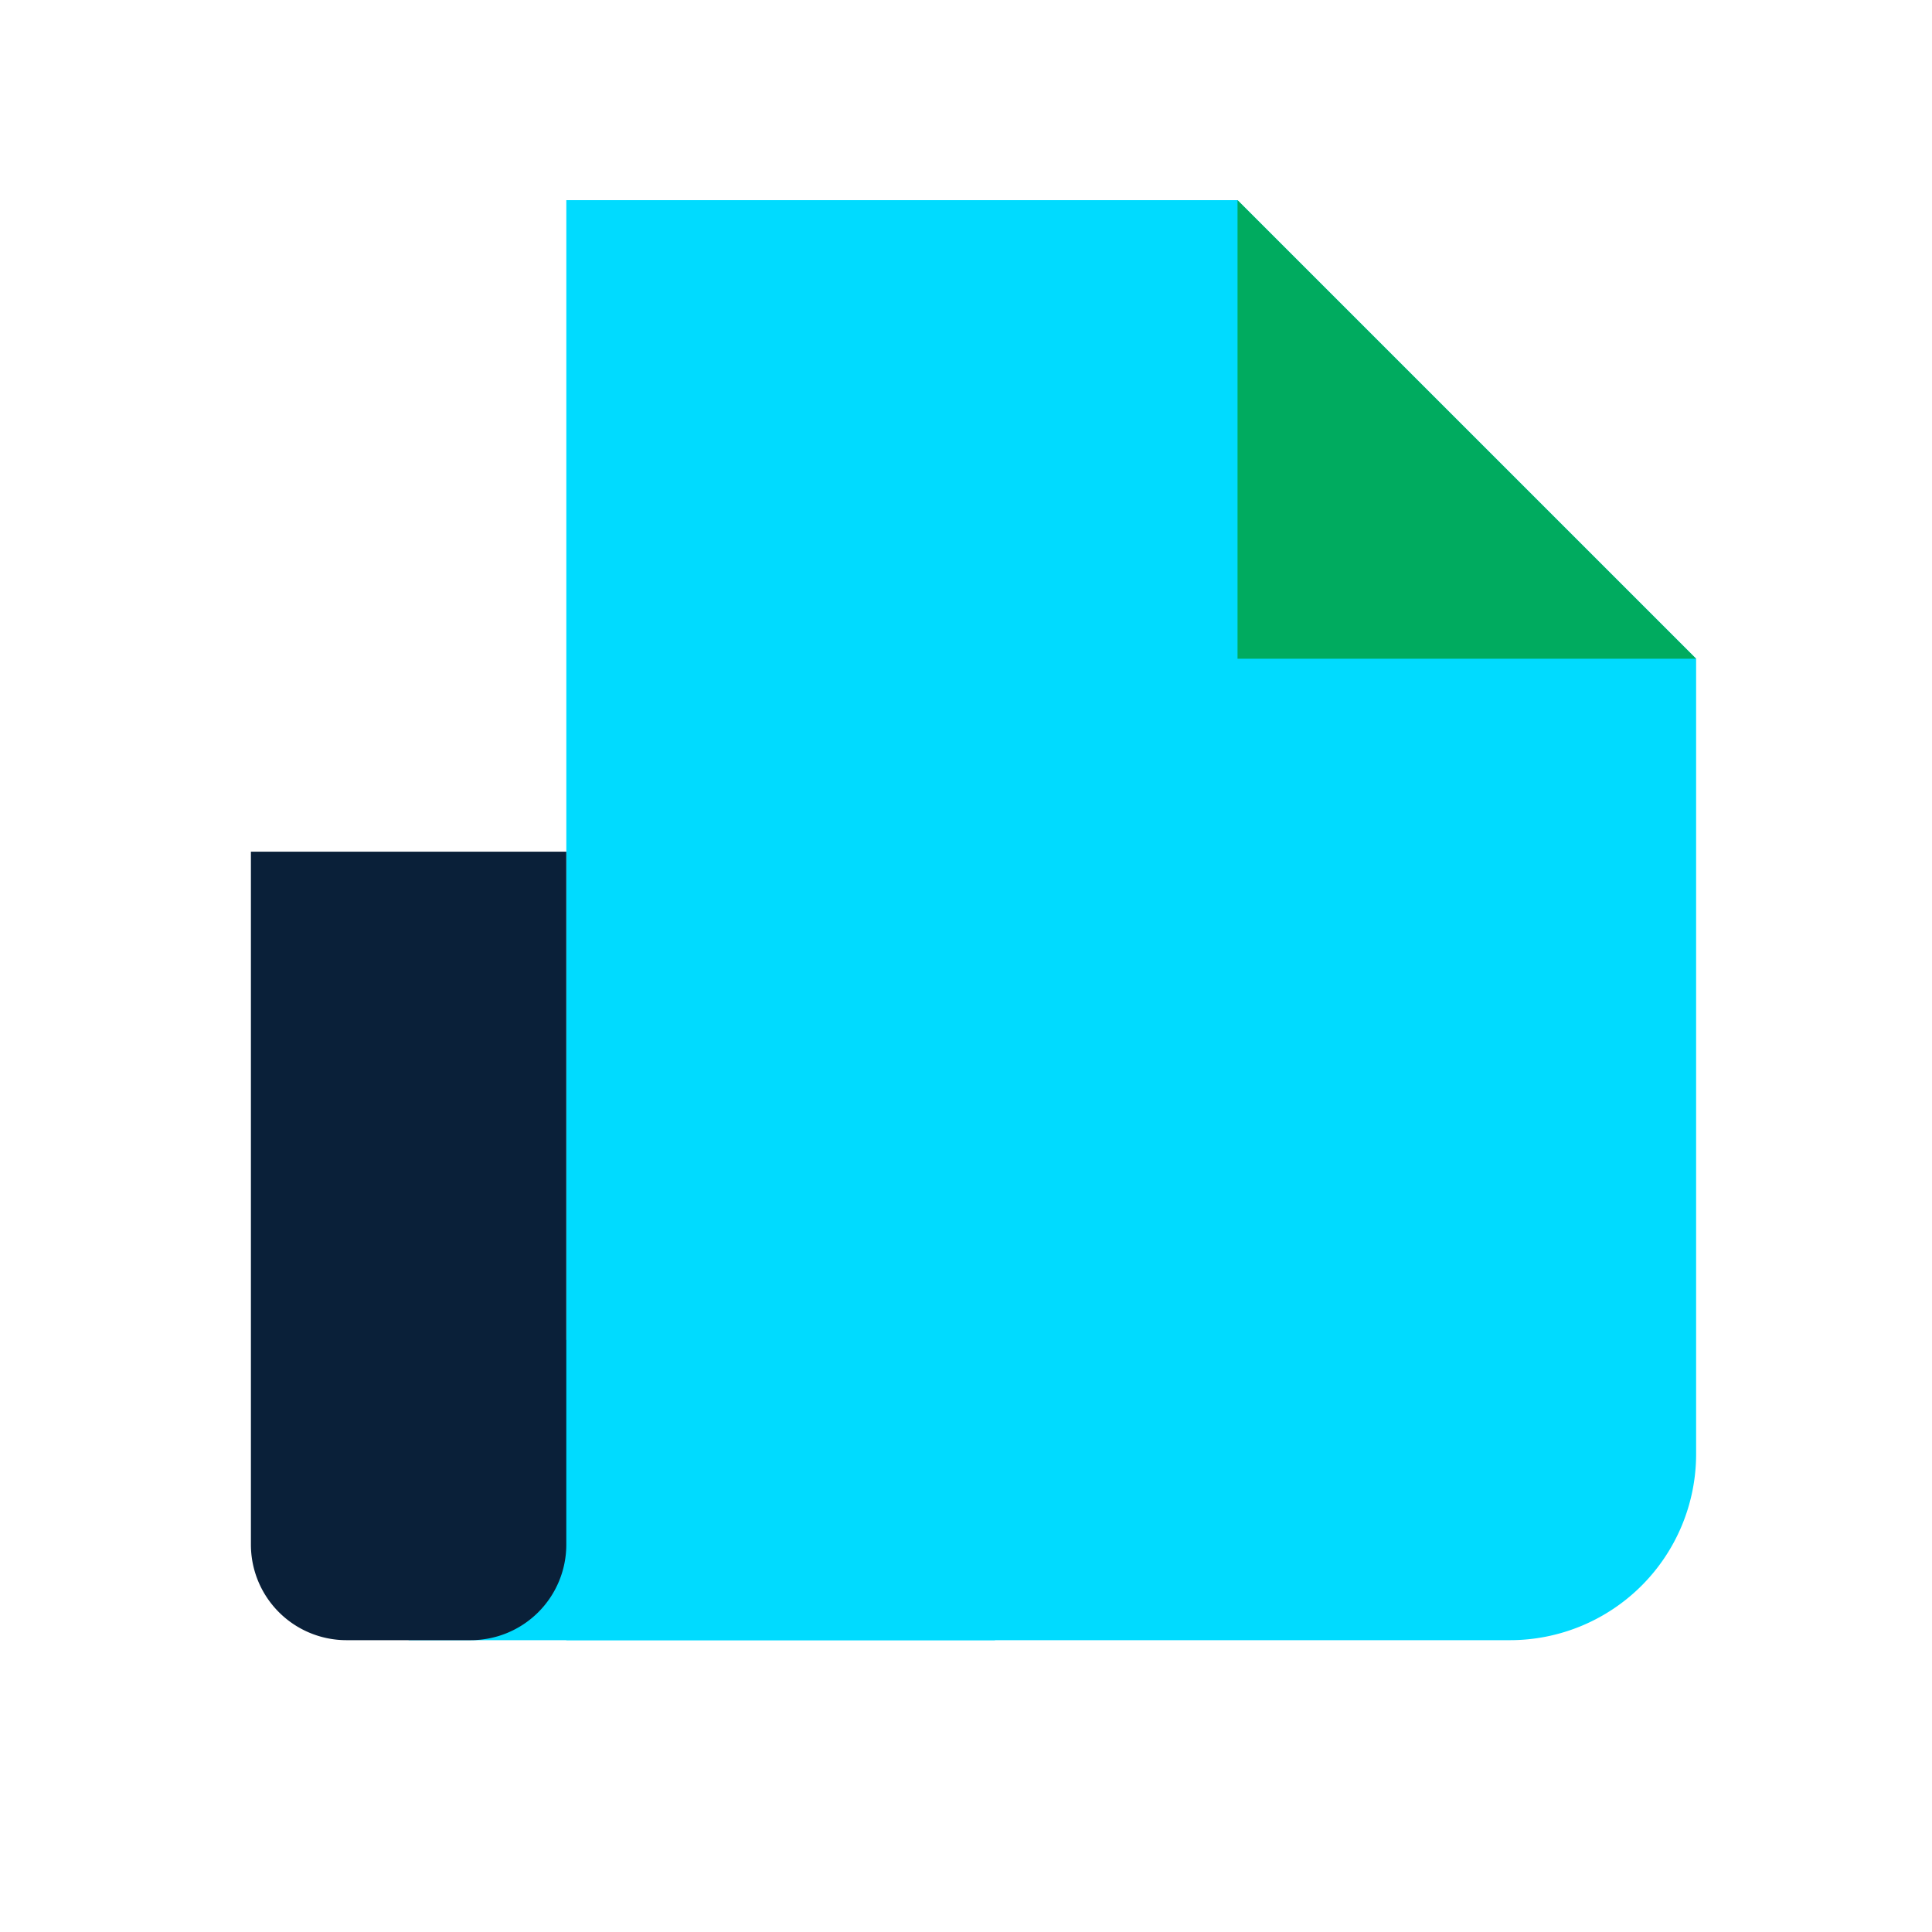
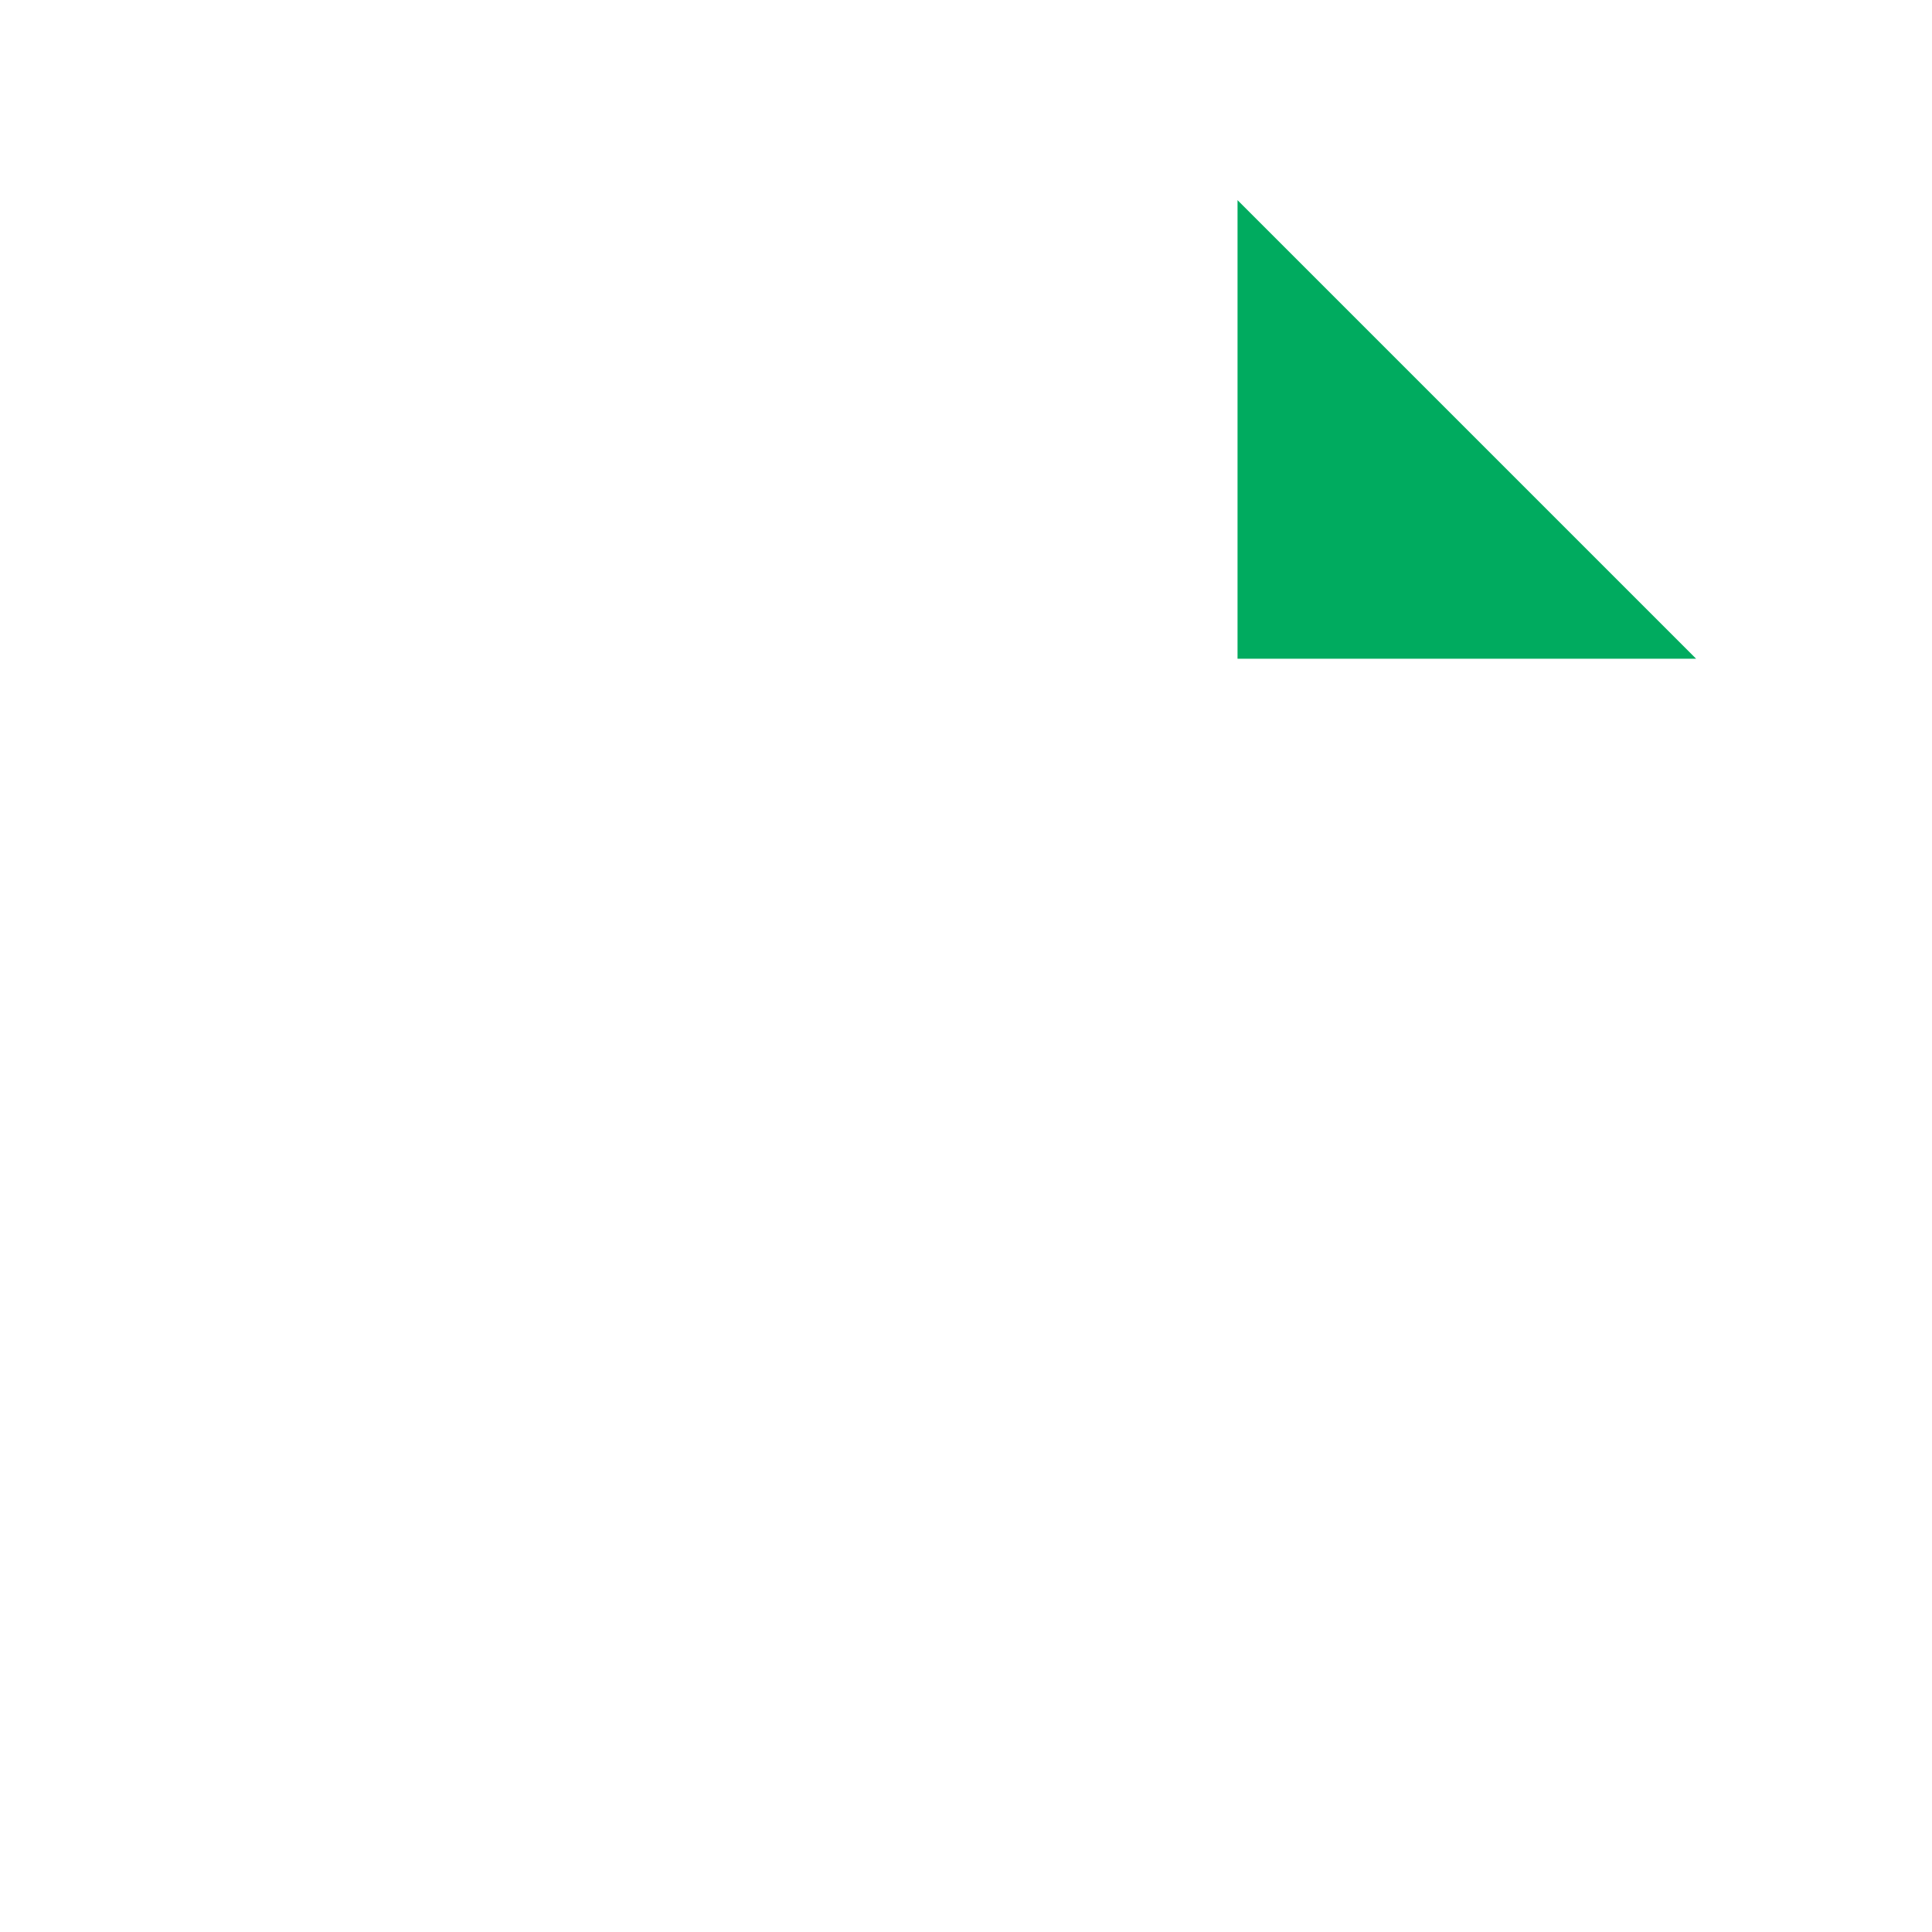
<svg xmlns="http://www.w3.org/2000/svg" id="Content_Media" data-name="Content+Media" width="77" height="77" viewBox="0 0 77 77">
  <defs>
    <clipPath id="clip-path">
      <rect id="Rectangle_4277" data-name="Rectangle 4277" width="77" height="77" transform="translate(970 1506)" fill="#fff" stroke="#707070" stroke-width="1" />
    </clipPath>
  </defs>
  <g id="Mask_Group_38" data-name="Mask Group 38" transform="translate(-970 -1506)" clip-path="url(#clip-path)">
    <g id="Group_758" data-name="Group 758" transform="translate(-5366 2839.739)">
      <g id="Group_757" data-name="Group 757" transform="translate(6352.285 -1325.761)">
-         <path id="Path_1298" data-name="Path 1298" d="M2161.046,867.98h-37.608V810.589h26.752l18.276,18.274v31.7A7.419,7.419,0,0,1,2161.046,867.98Z" transform="translate(-2117.152 -810.589)" fill="#00dbff" />
-         <rect id="Rectangle_4251" data-name="Rectangle 4251" width="23.369" height="11.968" transform="translate(0 45.424)" fill="#00dbff" />
-       </g>
-       <path id="Rectangle_4252" data-name="Rectangle 4252" d="M0,0H12.57a0,0,0,0,1,0,0V27.616a3.809,3.809,0,0,1-3.809,3.809H3.809A3.809,3.809,0,0,1,0,27.616V0A0,0,0,0,1,0,0Z" transform="translate(6346 -1299.795)" fill="#0a2039" />
+         </g>
      <path id="Path_1299" data-name="Path 1299" d="M2139.652,828.864h18.276l-18.276-18.276Z" transform="translate(4245.67 -2136.35)" fill="#00ab5f" />
    </g>
  </g>
</svg>